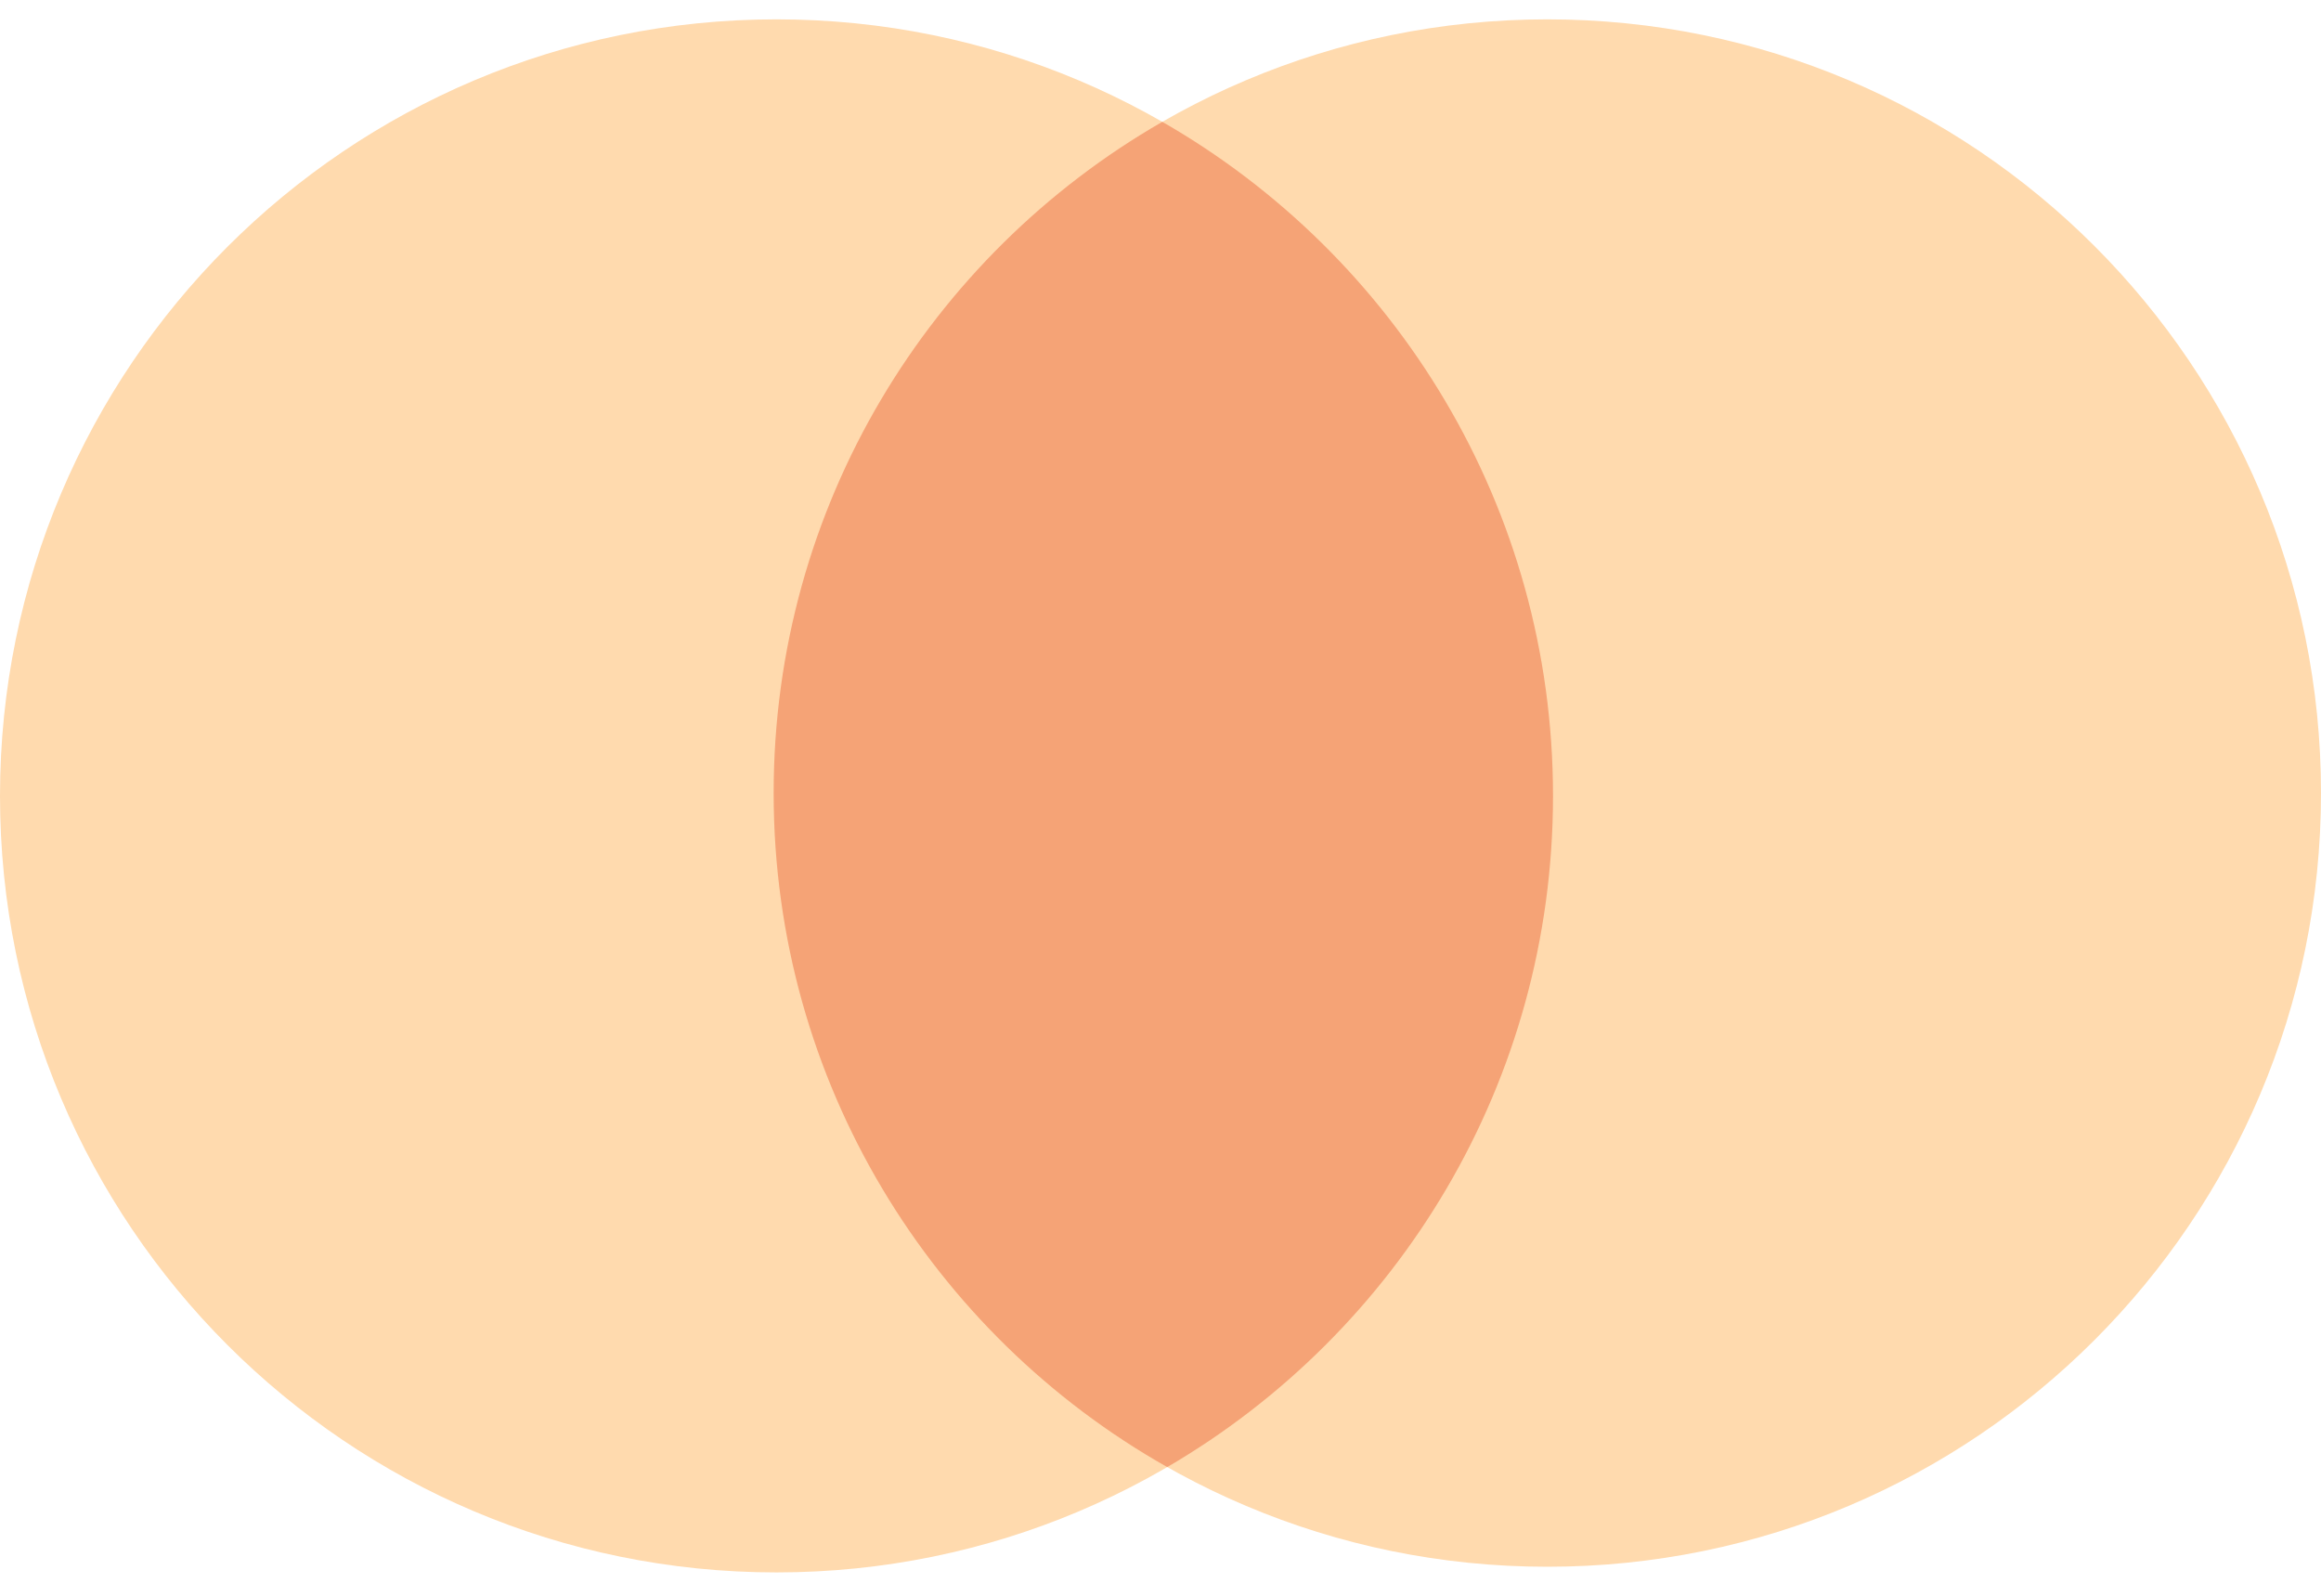
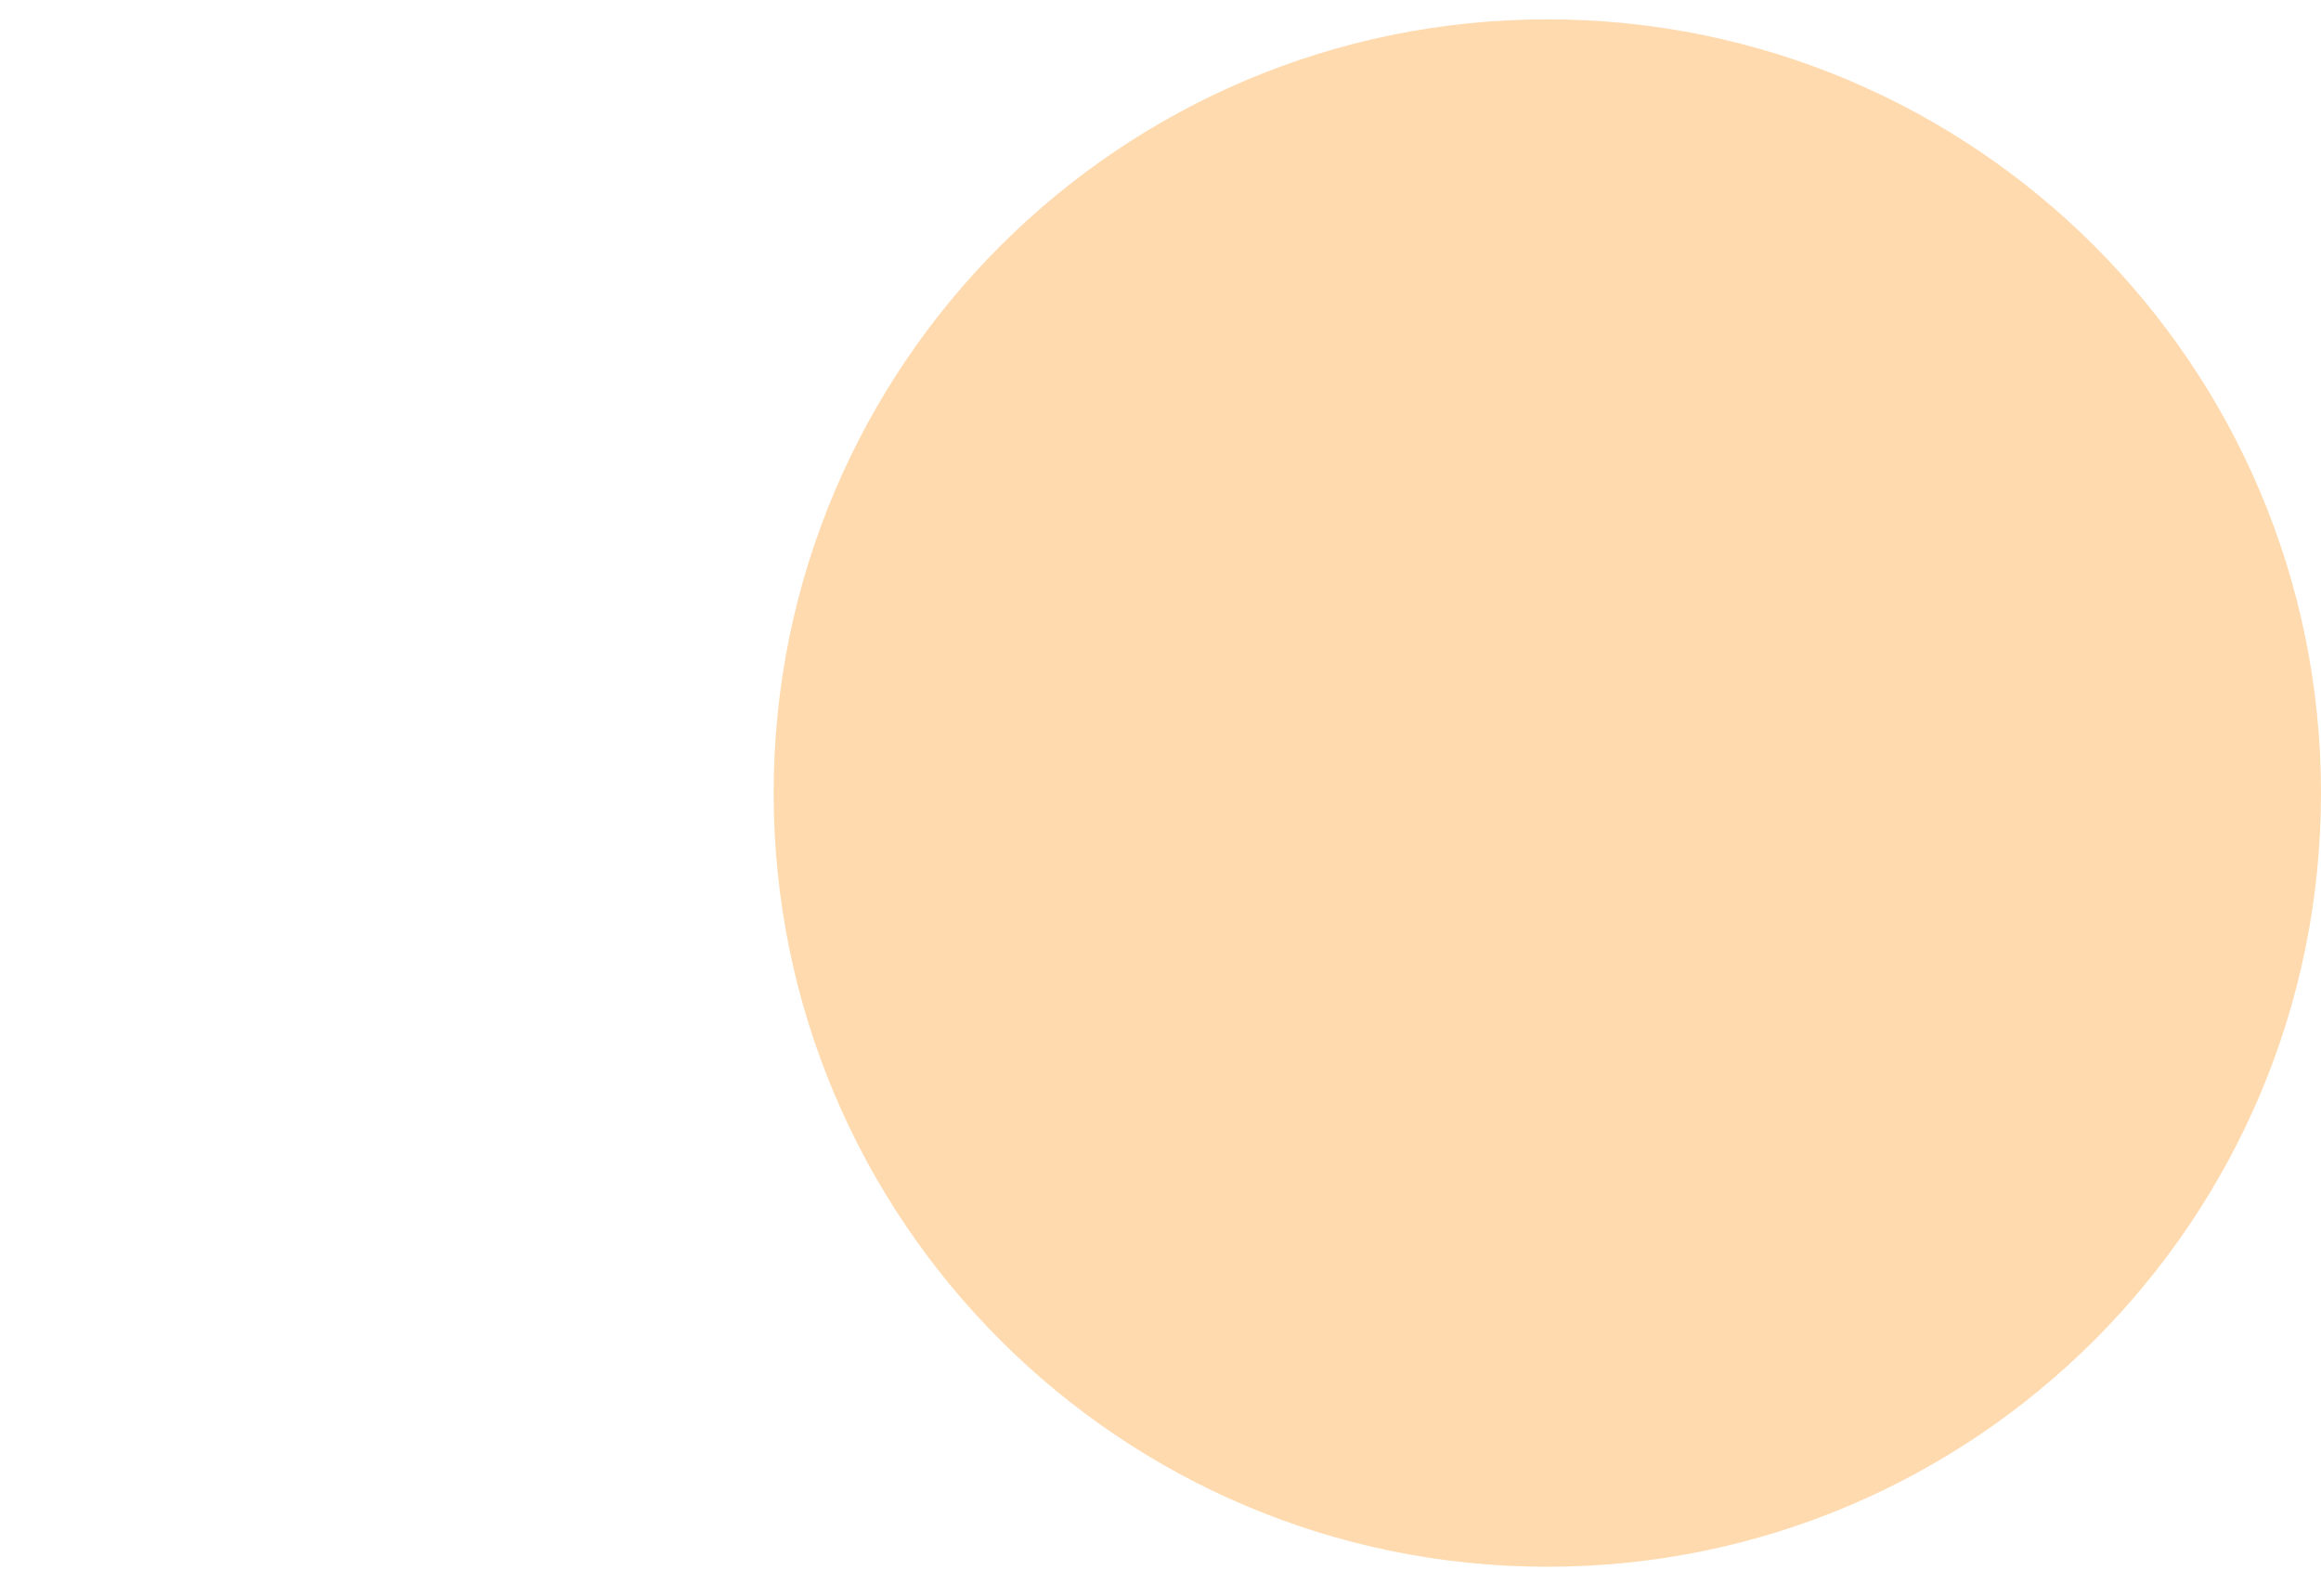
<svg xmlns="http://www.w3.org/2000/svg" width="80" height="55" viewBox="0 0 80 55" fill="none">
  <path d="M80 27.333C80 12.606 68.061 0.667 53.334 0.667C38.606 0.667 26.666 12.606 26.666 27.333C26.666 42.061 38.606 54 53.334 54C68.061 54 80 42.061 80 27.333Z" fill="#FFDAAE" />
-   <path d="M53.529 27.43C53.529 42.213 41.546 54.195 26.764 54.195C11.982 54.195 0 42.213 0 27.43C0 12.649 11.983 0.667 26.764 0.667C41.546 0.667 53.529 12.649 53.529 27.43Z" fill="#FFDAAE" />
-   <path fill-rule="evenodd" clip-rule="evenodd" d="M40.232 50.565C48.185 45.925 53.529 37.302 53.529 27.431C53.529 17.489 48.108 8.814 40.062 4.199C32.057 8.801 26.666 17.438 26.666 27.333C26.666 37.299 32.133 45.988 40.232 50.565Z" fill="#F5A376" />
</svg>